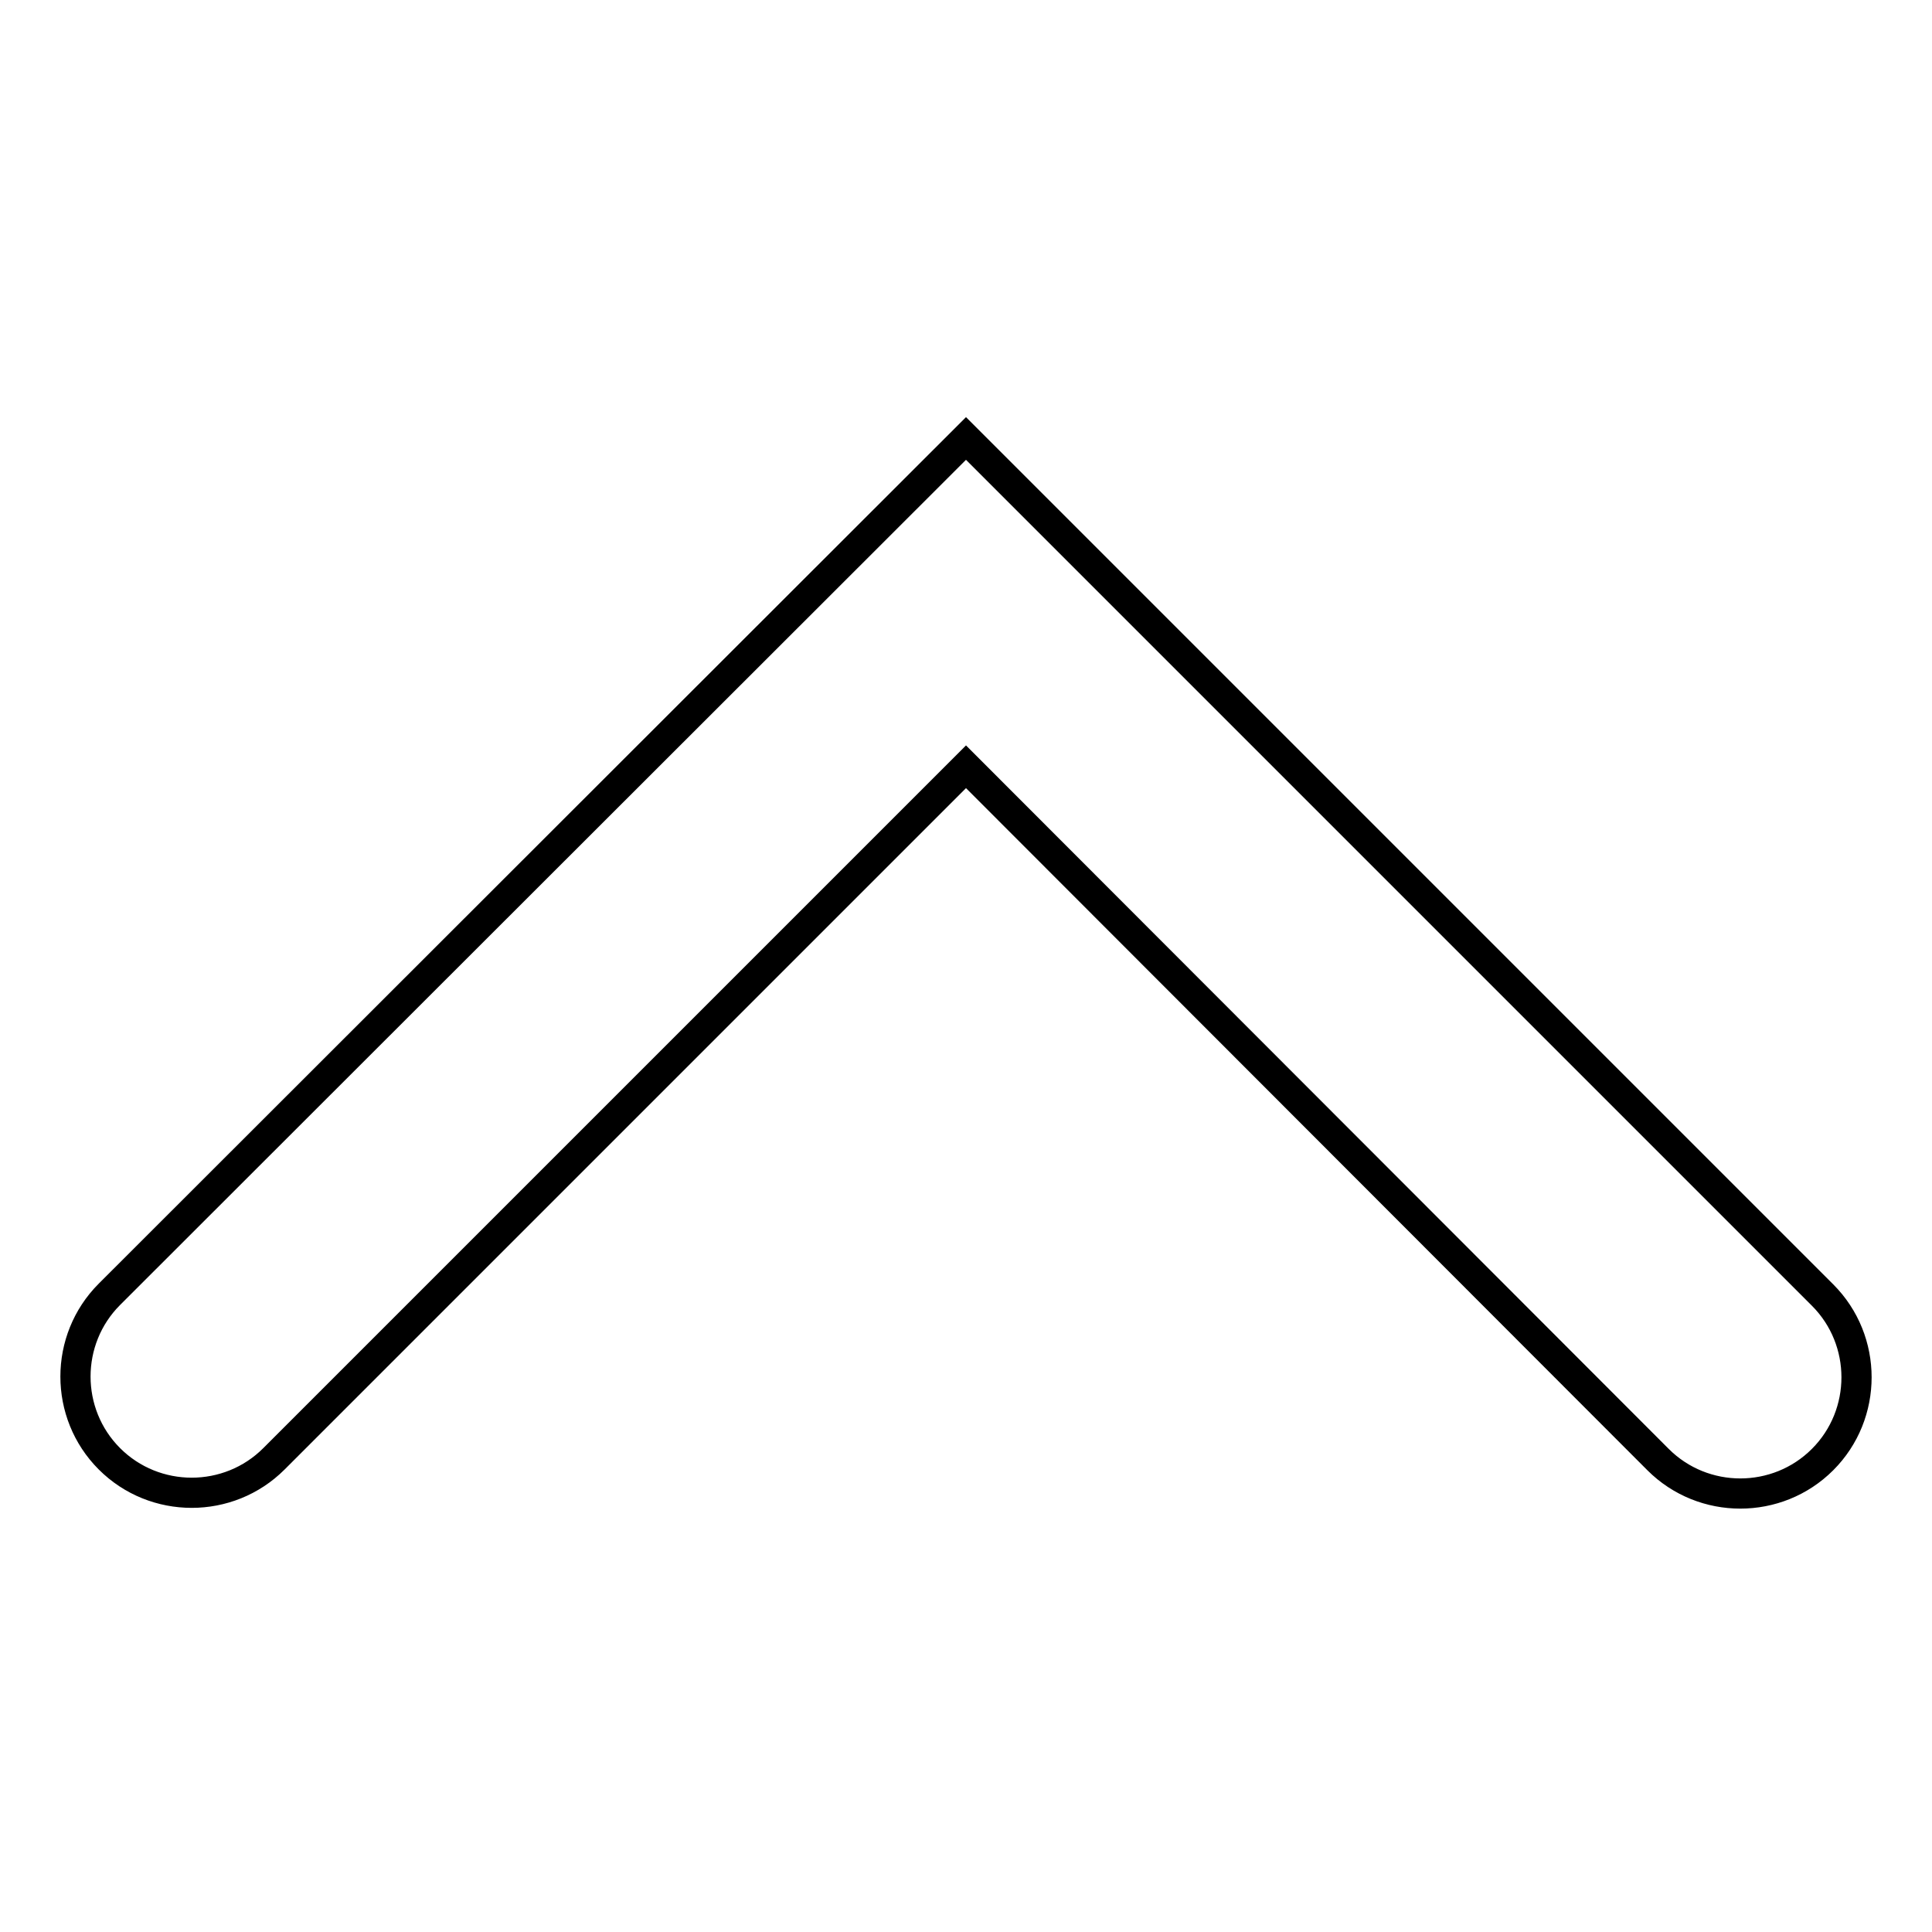
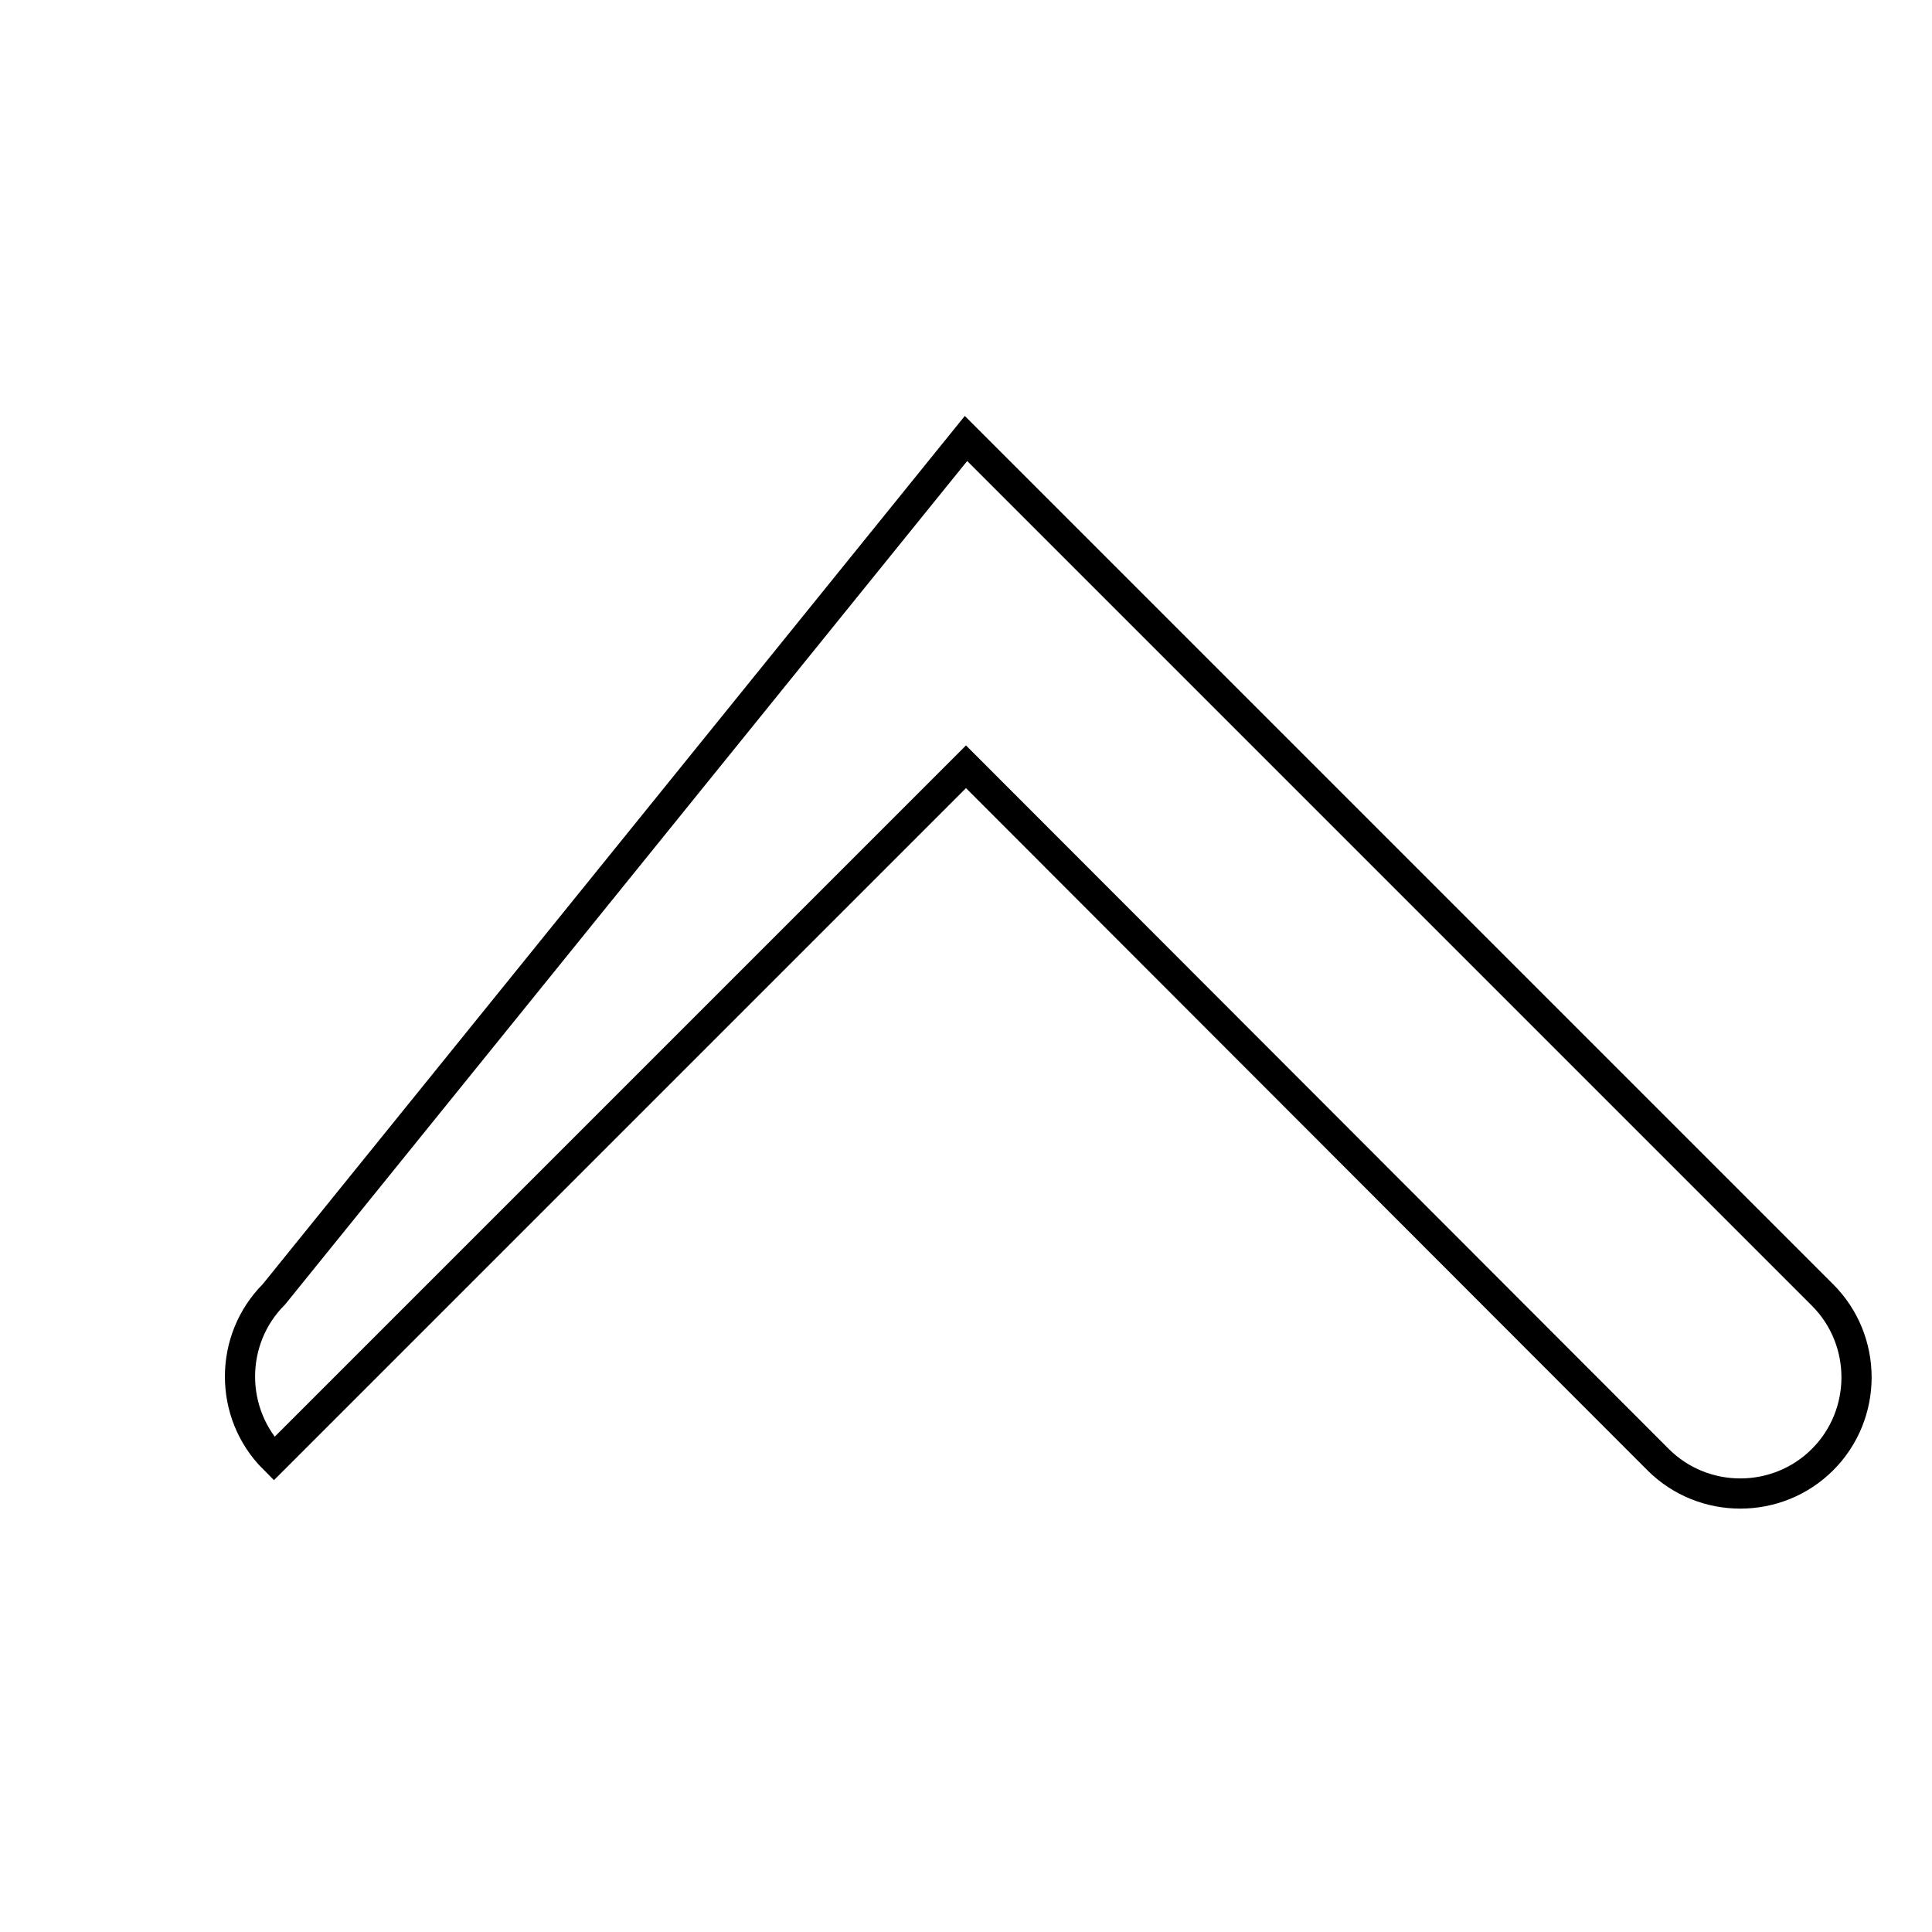
<svg xmlns="http://www.w3.org/2000/svg" version="1.1" x="0px" y="0px" viewBox="0 0 256 256" enable-background="new 0 0 256 256" xml:space="preserve">
  <g>
-     <path stroke-width="4" fill-opacity="0" stroke="#000000" d="M128,58.1l113.5,113.5c6,6,6,15.8,0,21.8c-6,6-15.8,6-21.8,0L128,101.6l-91.7,91.7c-6,6-15.8,6-21.8,0 c-6-6-6-15.8,0-21.8L128,58.1L128,58.1z" />
+     <path stroke-width="4" fill-opacity="0" stroke="#000000" d="M128,58.1l113.5,113.5c6,6,6,15.8,0,21.8c-6,6-15.8,6-21.8,0L128,101.6l-91.7,91.7c-6-6-6-15.8,0-21.8L128,58.1L128,58.1z" />
  </g>
</svg>